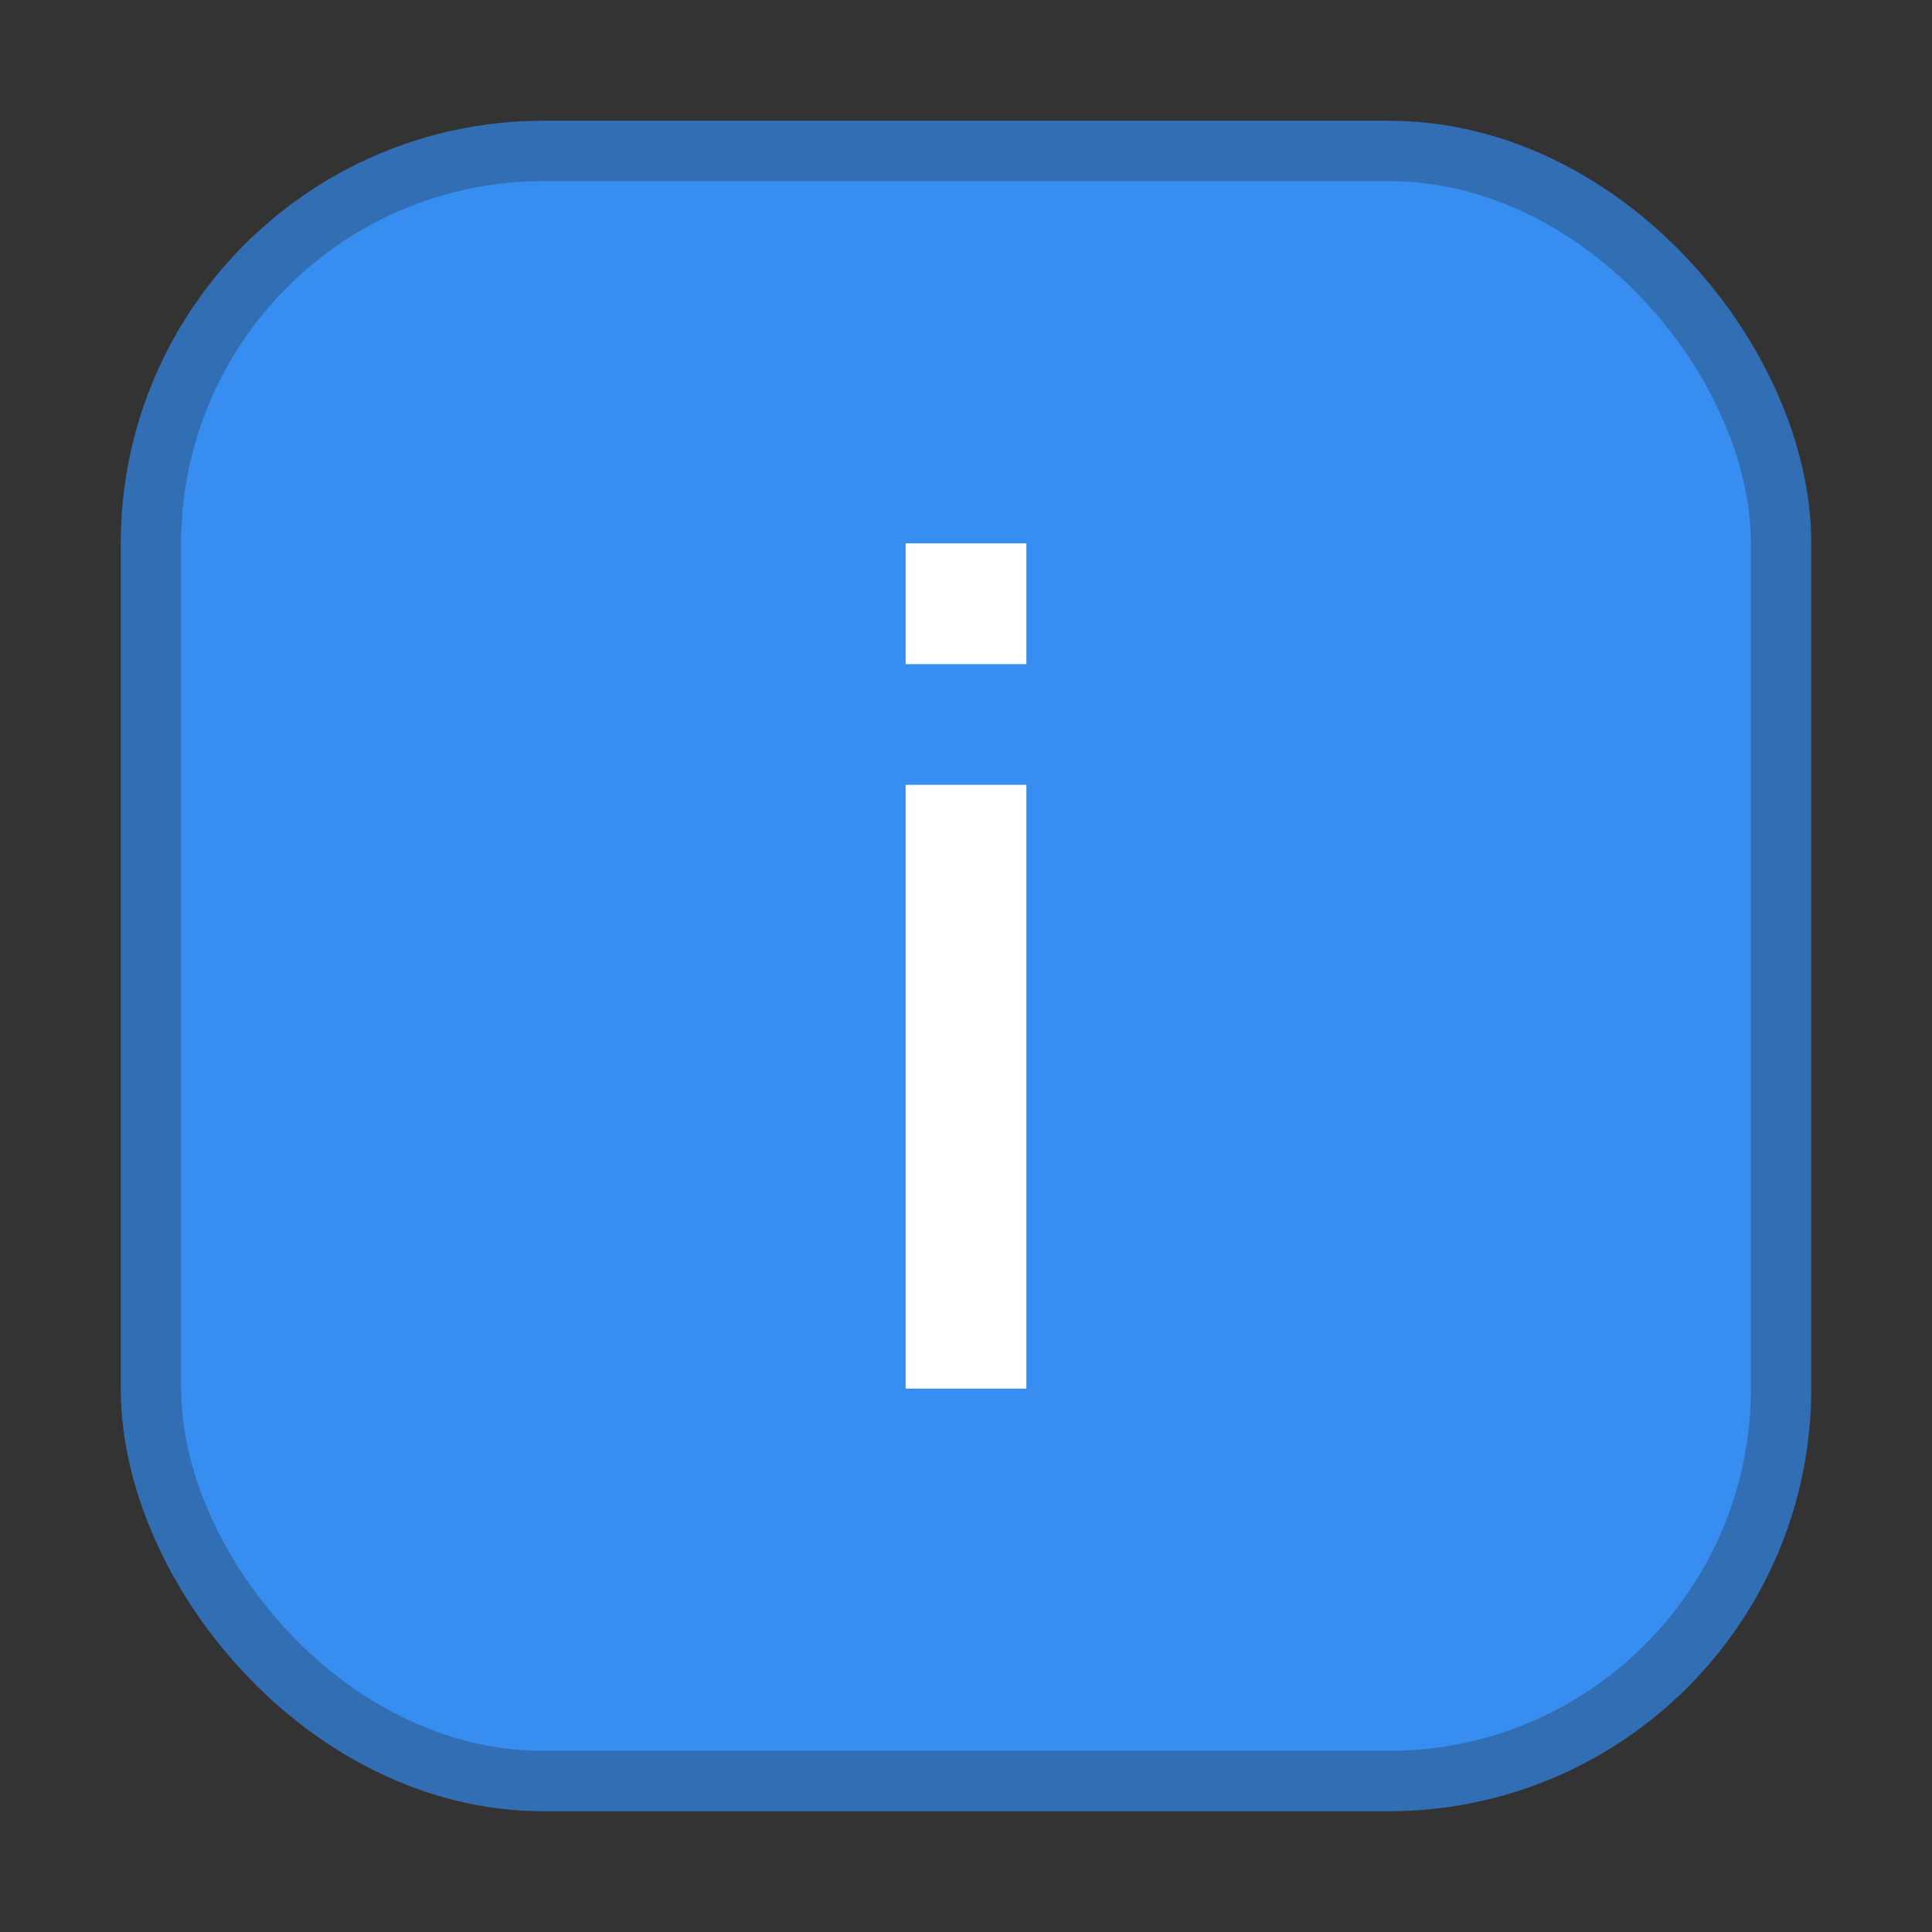
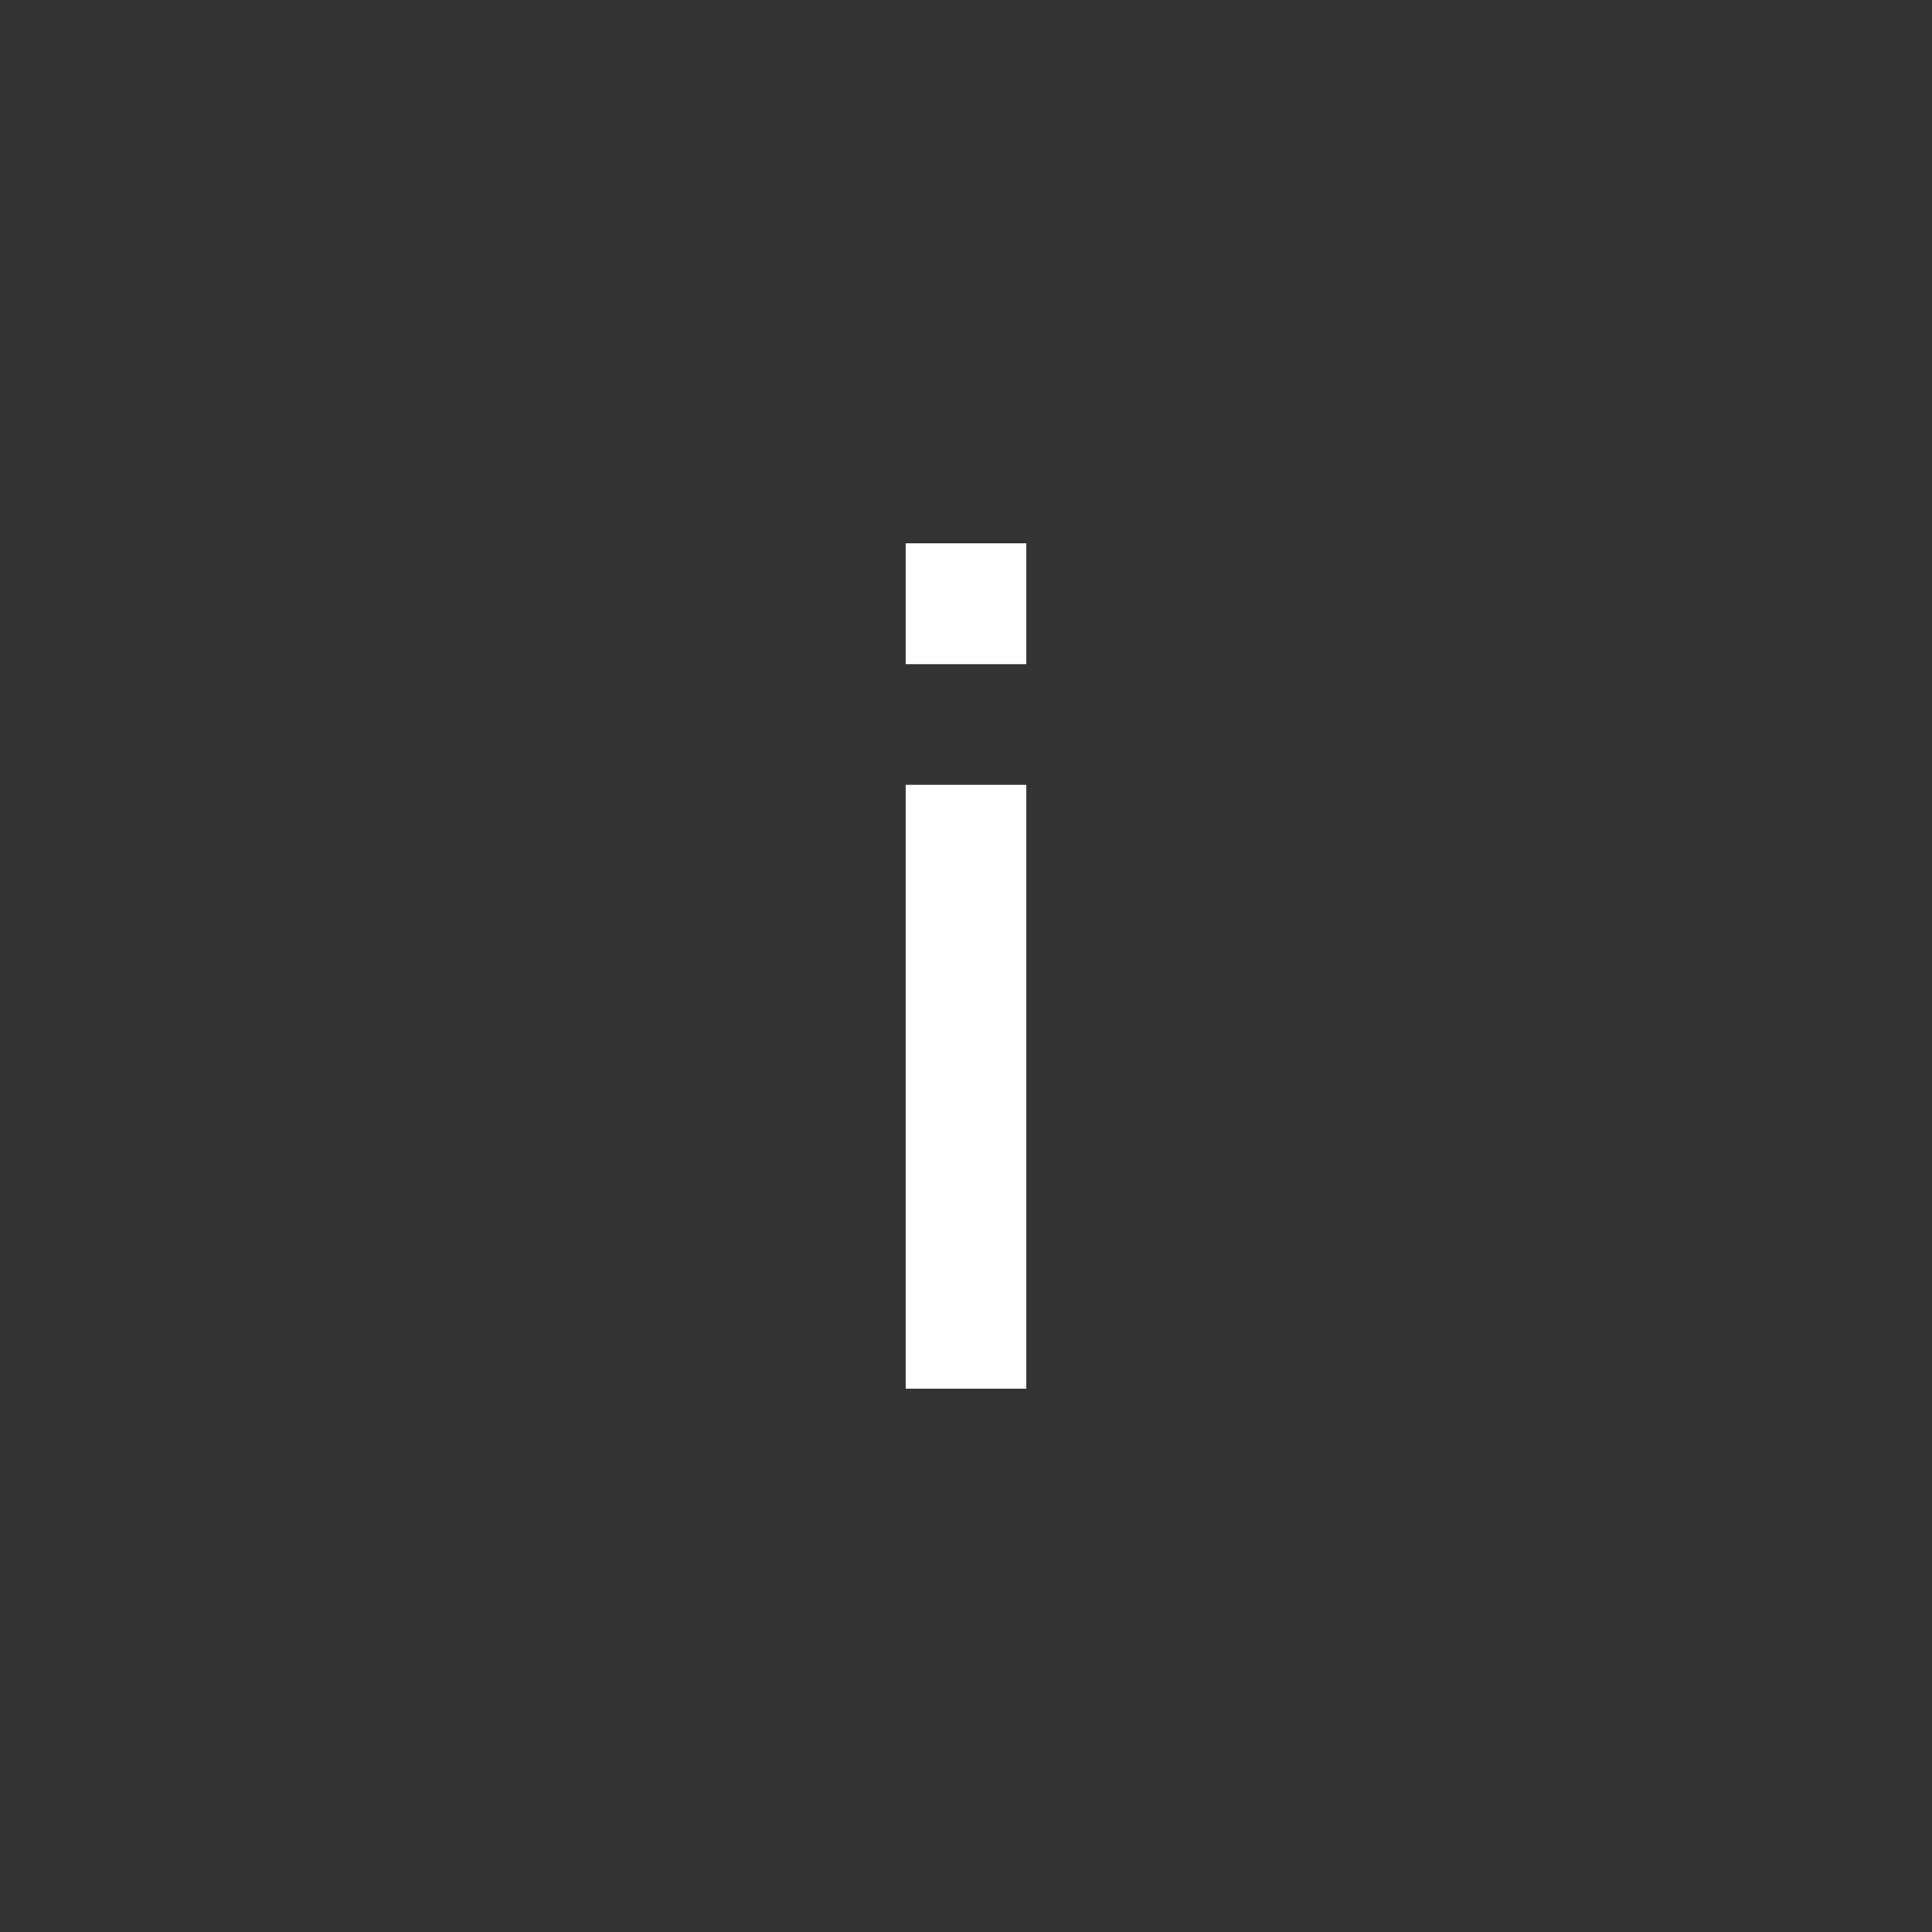
<svg xmlns="http://www.w3.org/2000/svg" width="32" height="32" version="1.1">
  <rect width="100%" height="100%" fill="#333333" stroke="none" />
  <defs>
    <linearGradient x2="0" y1="545.8" y2="517.8" gradientTransform="matrix(.929 0 0 .929 28.612 37.986)" gradientUnits="userSpaceOnUse">
      <stop stop-color="#197cf1" offset="0" />
      <stop stop-color="#20bcfa" offset="1" />
    </linearGradient>
    <linearGradient x2="0" y1="30" y2="2" gradientUnits="userSpaceOnUse">
      <stop stop-color="#7cbaf8" offset="0" />
      <stop stop-color="#f4fcff" offset="1" />
    </linearGradient>
    <filter x="-.108" y="-.108" width="1.216" height="1.216" color-interpolation-filters="sRGB">
      <feGaussianBlur stdDeviation="1.17" />
    </filter>
  </defs>
  <g transform="translate(-384.57 -515.8)">
-     <rect x="387.57" y="518.8" width="26" height="26" rx="6" ry="6" fill="#388ef0" stroke="#326eb3" stroke-width="2" />
-     <rect x="387.57" y="518.8" width="26" height="26" rx="6" ry="6" fill="#388ef0" />
    <path transform="translate(384.57 515.8)" d="m15 9v2h2v-2zm0 4v10h2v-10z" fill="#ffffff" />
  </g>
</svg>